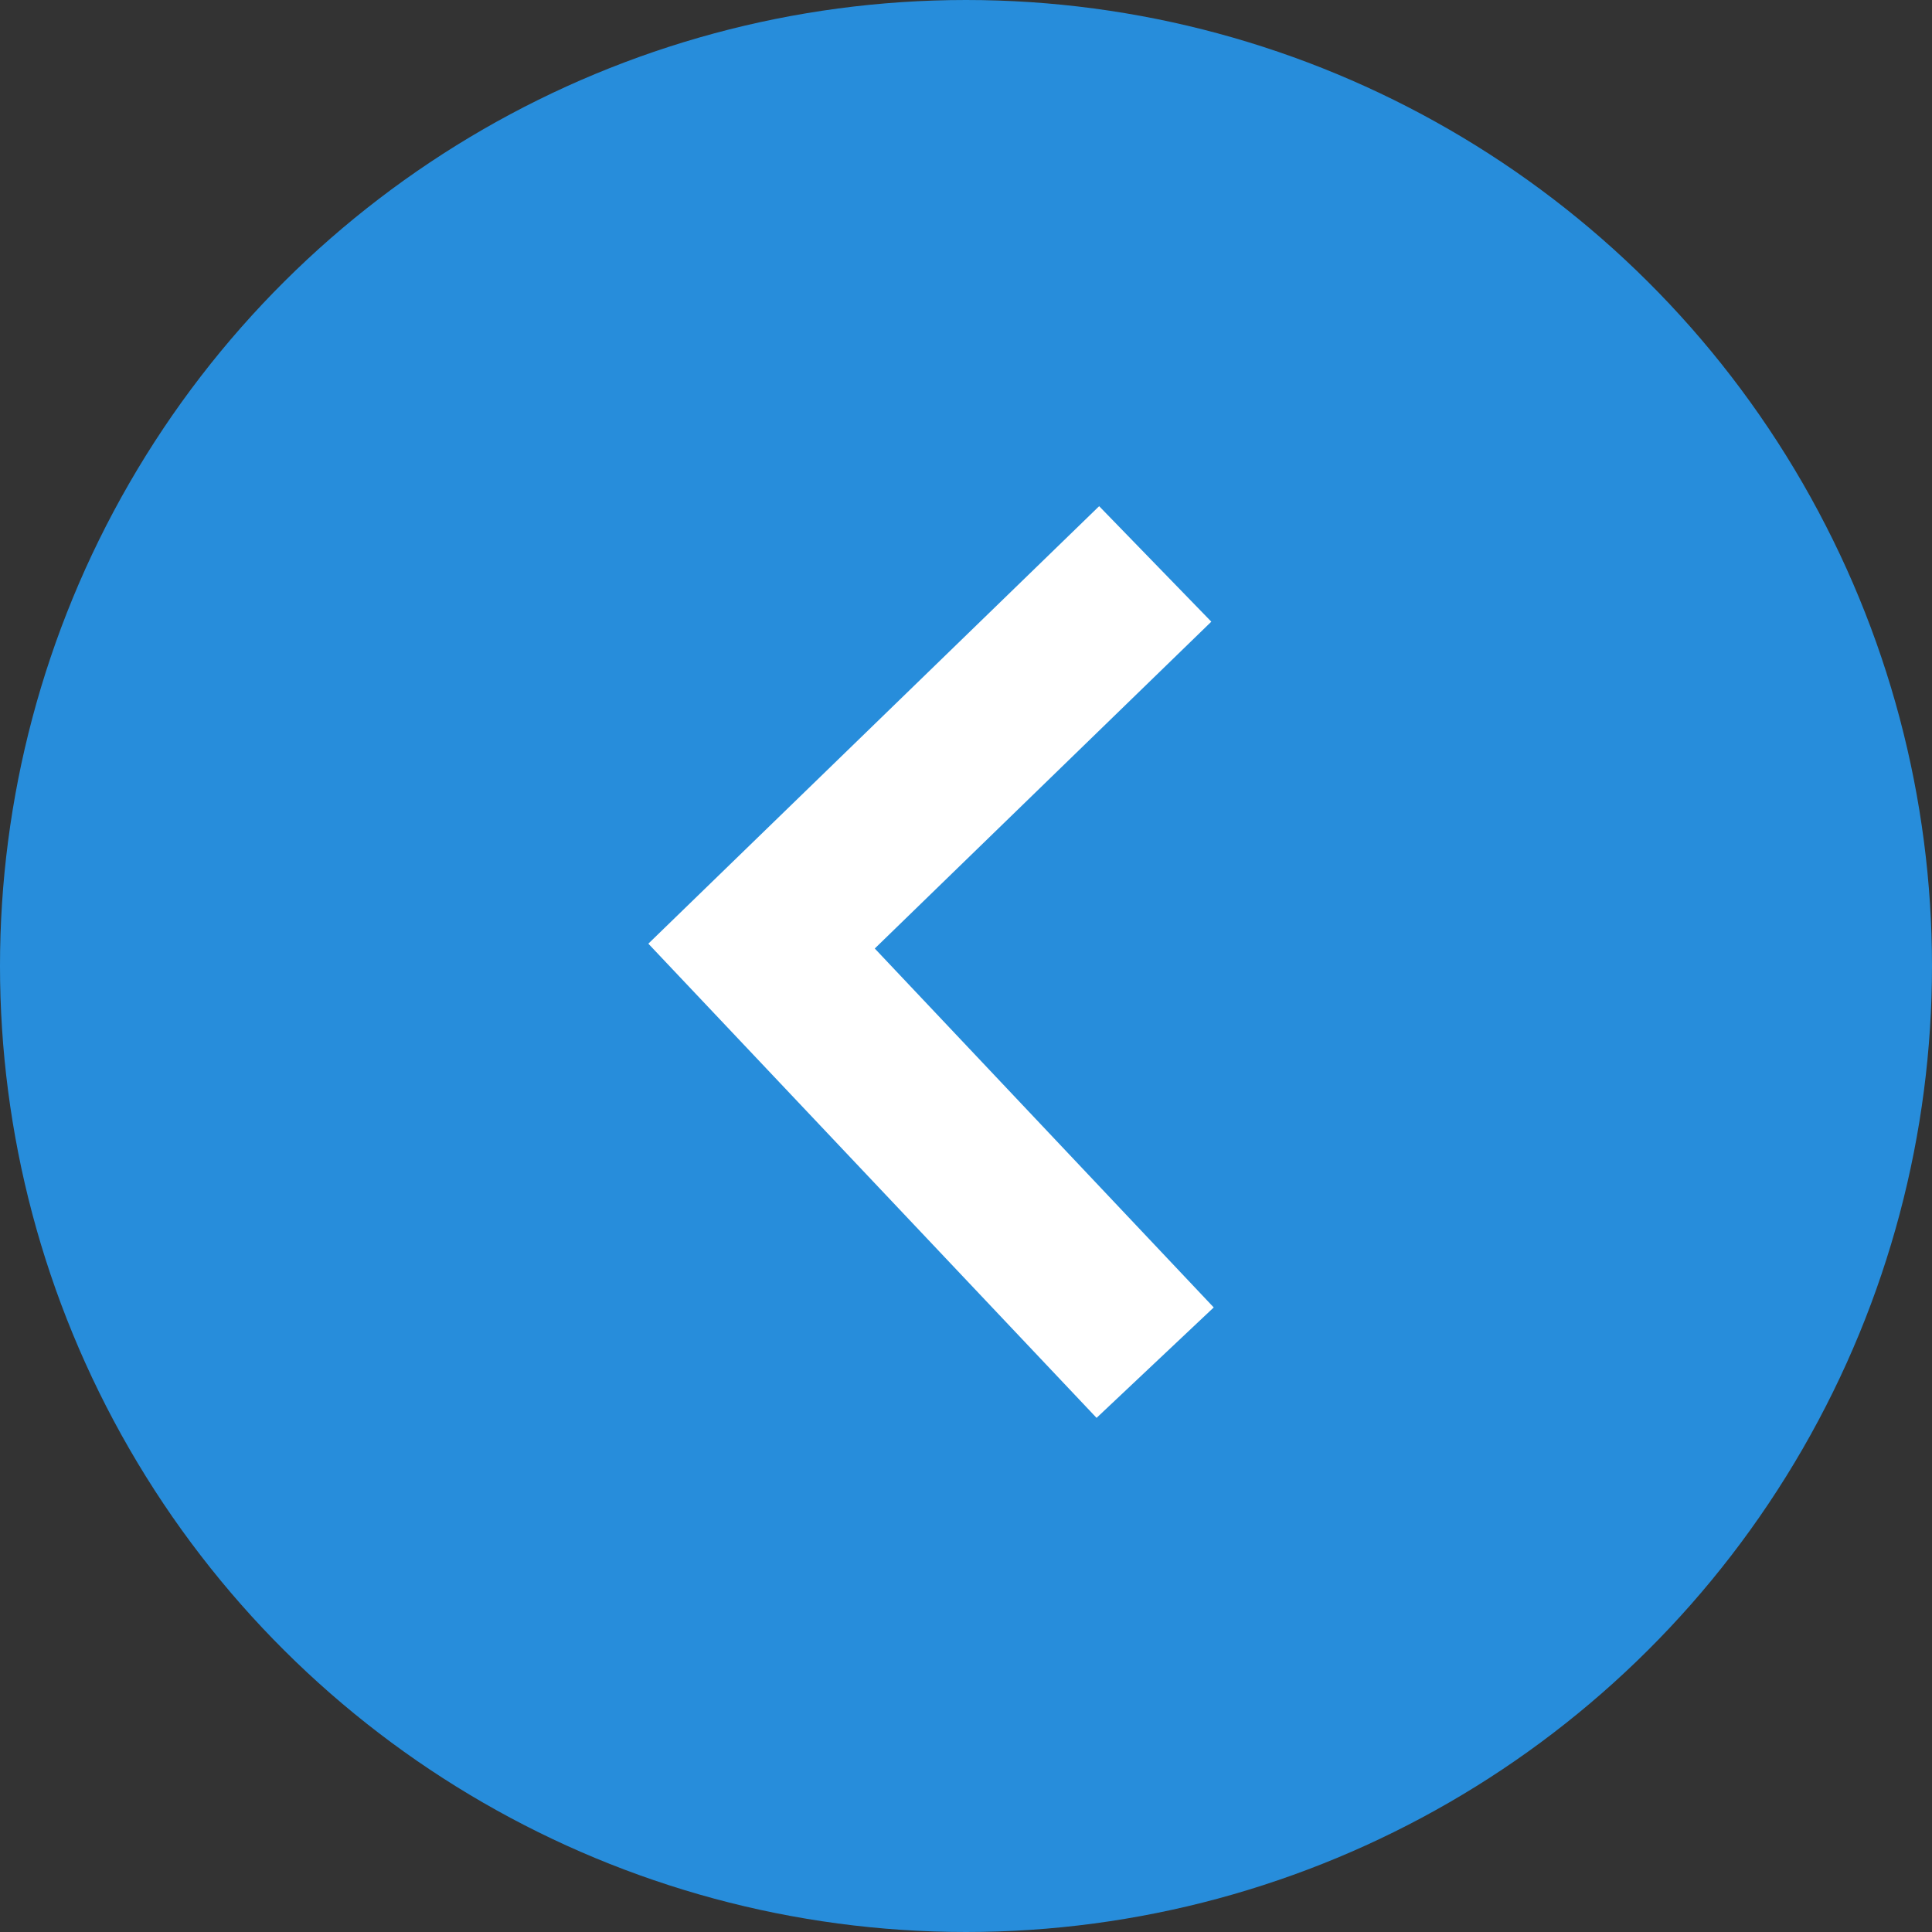
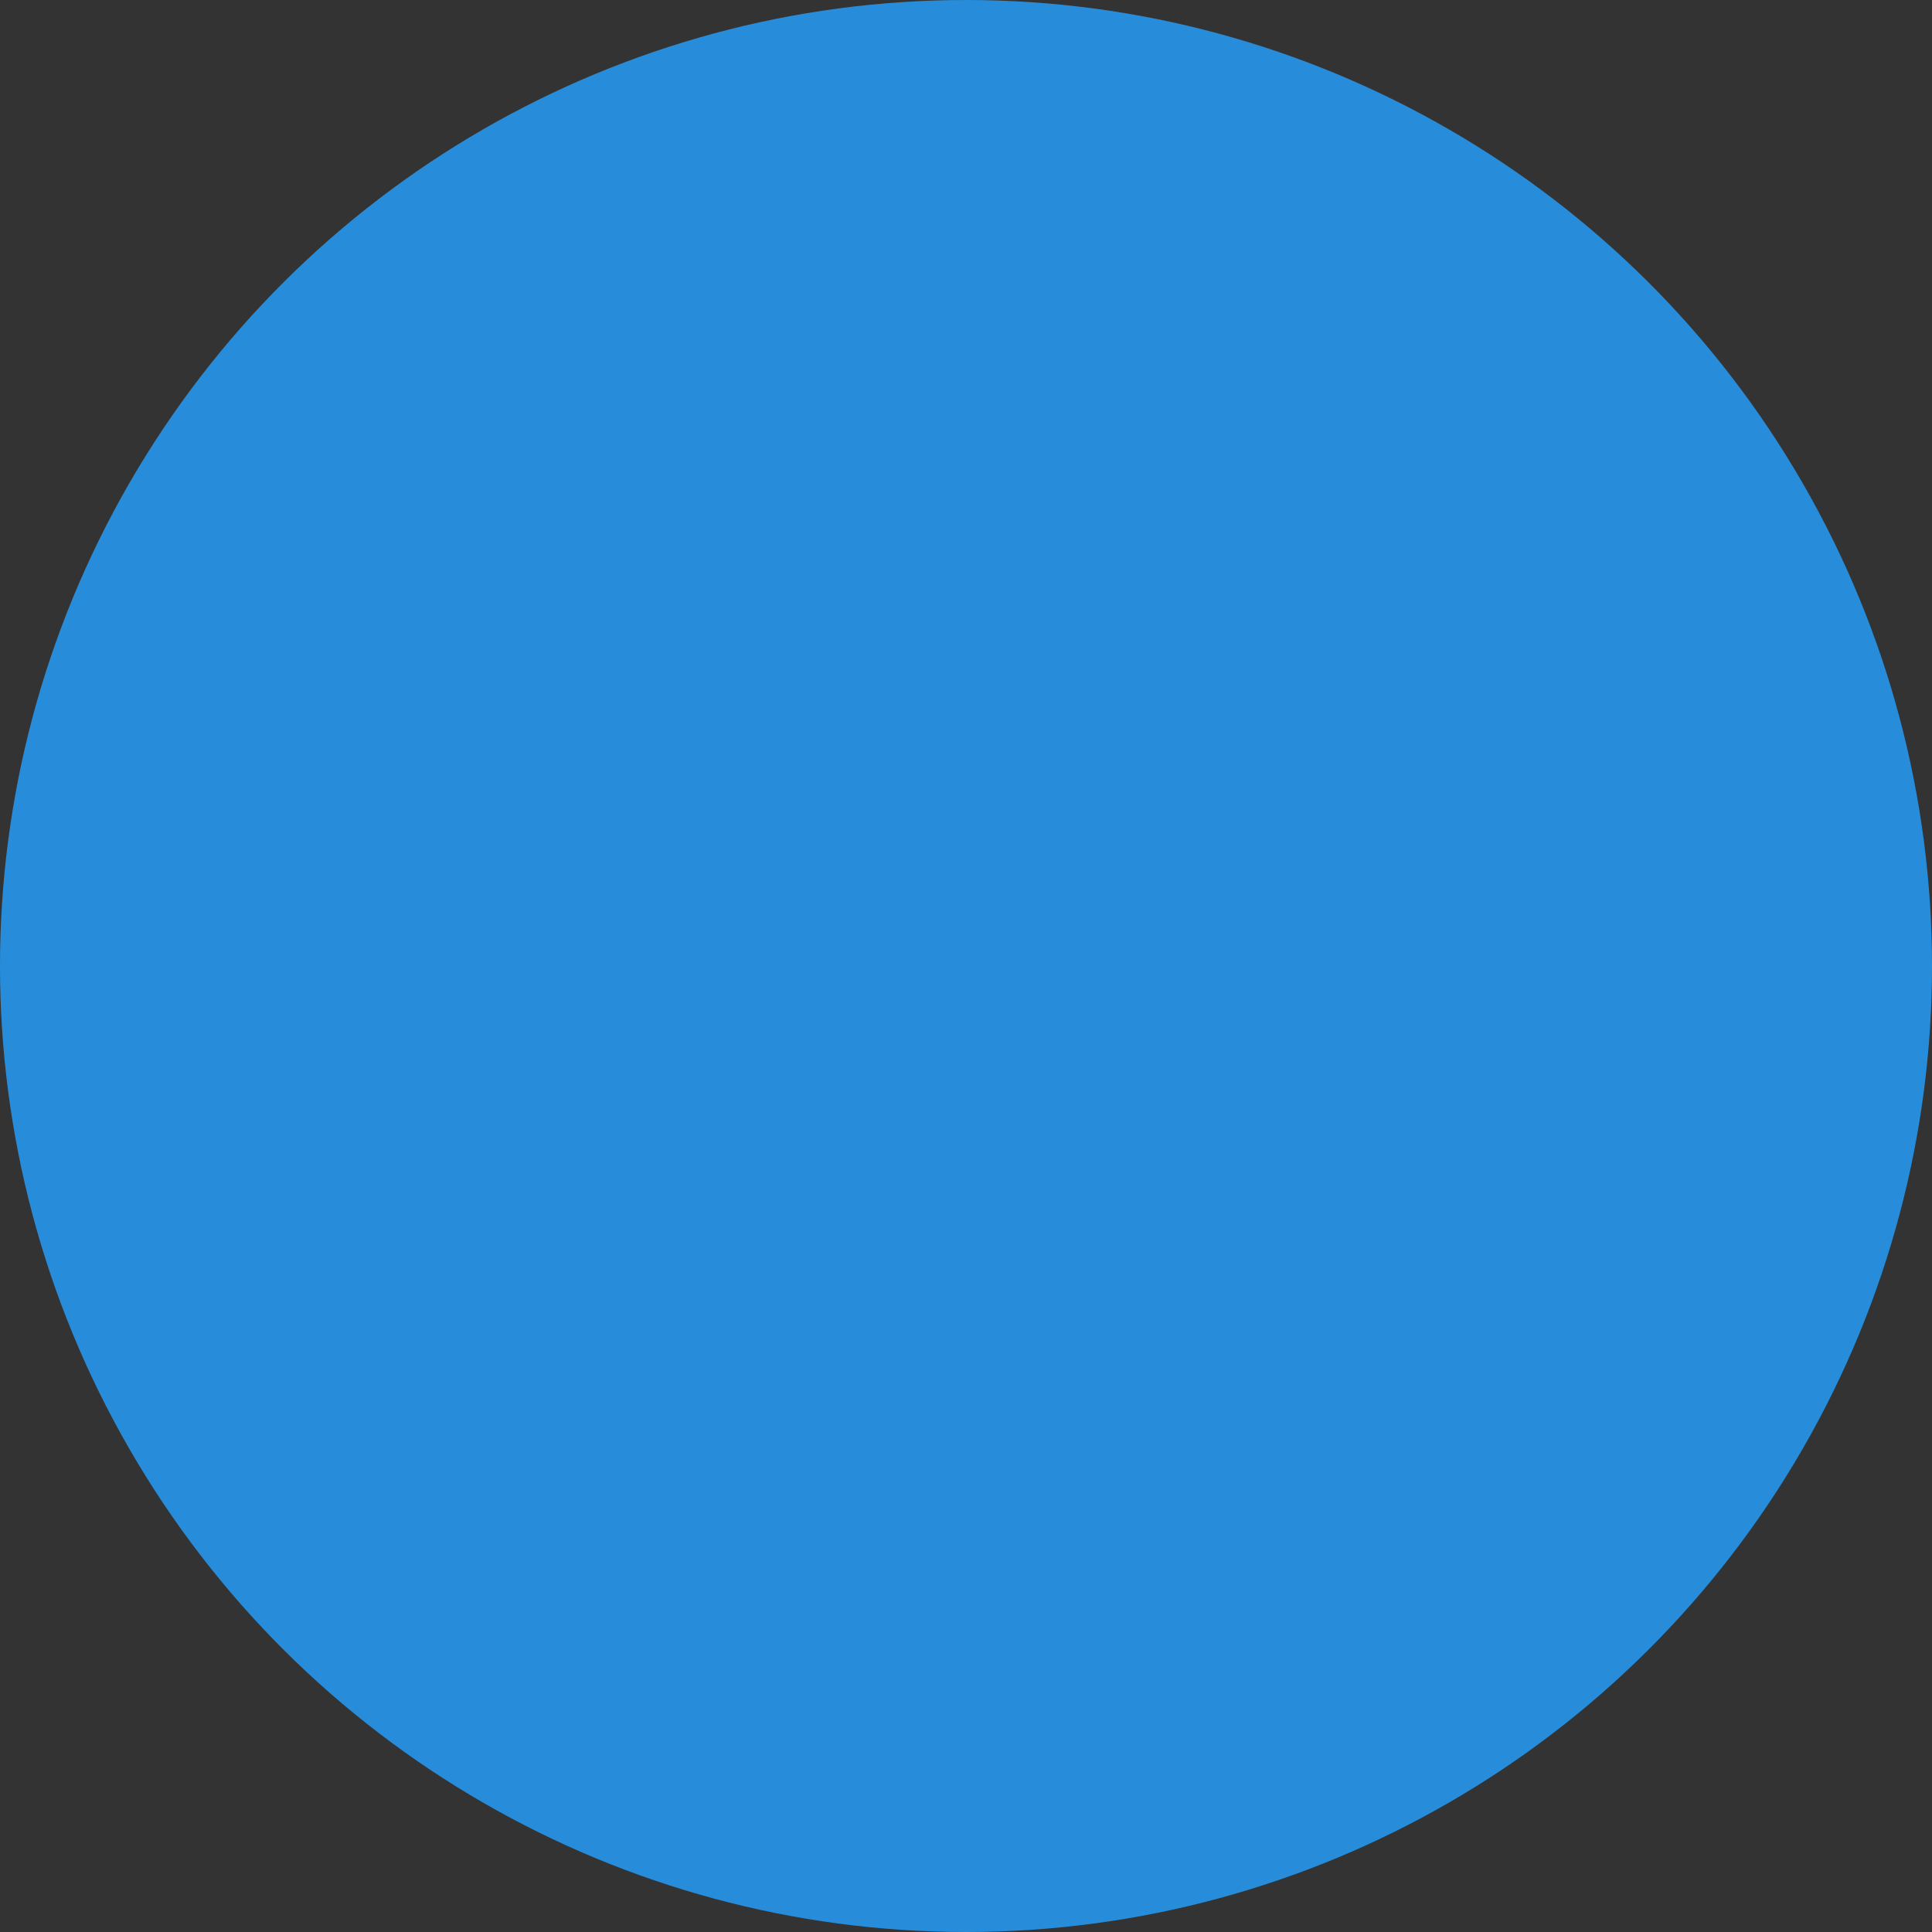
<svg xmlns="http://www.w3.org/2000/svg" id="グループ_2786" data-name="グループ 2786" width="36" height="36" viewBox="0 0 36 36">
  <rect x="0" y="0" width="36" height="36" fill="#333333" stroke="none" />
  <circle id="楕円形_120" data-name="楕円形 120" cx="18" cy="18" r="18" transform="translate(36) rotate(90)" fill="#278ddb" />
-   <path id="パス_1571" data-name="パス 1571" d="M-23668.422-22197.43l-8.352-8.836,8.4-8.152,2.09,2.152-6.271,6.09,6.316,6.688Z" transform="translate(23688.855 22223.85)" fill="#fff" />
</svg>